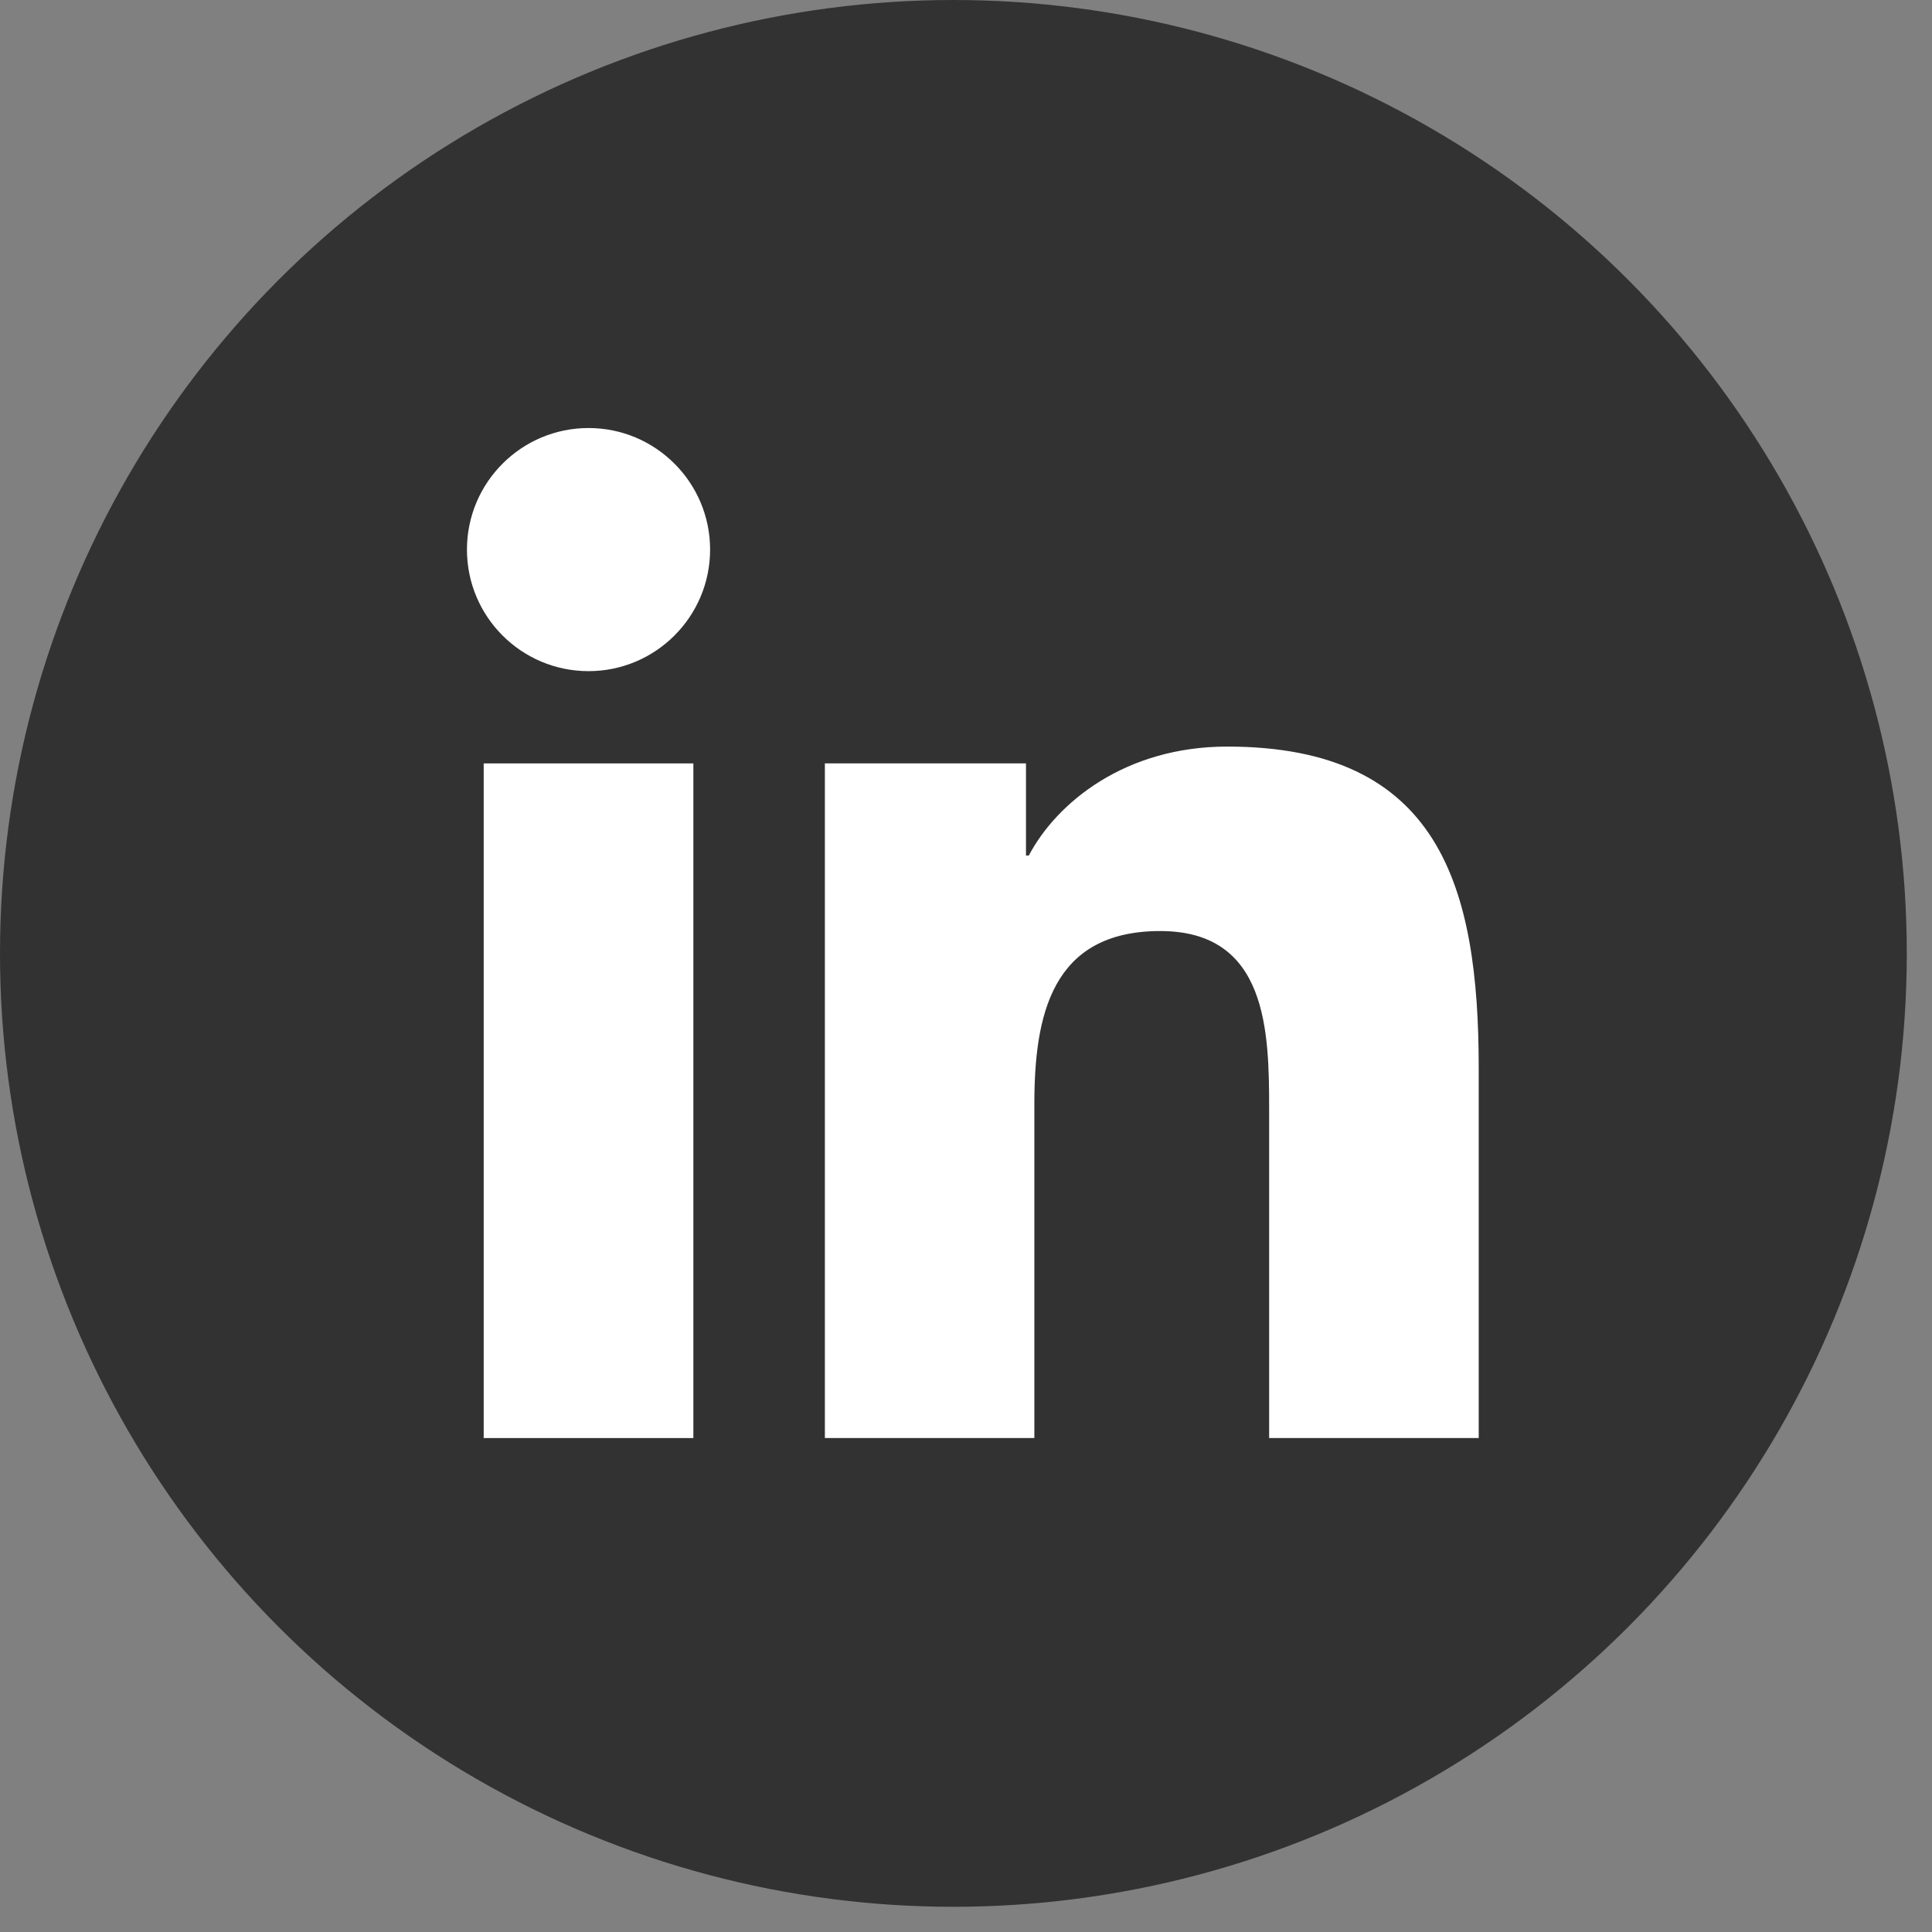
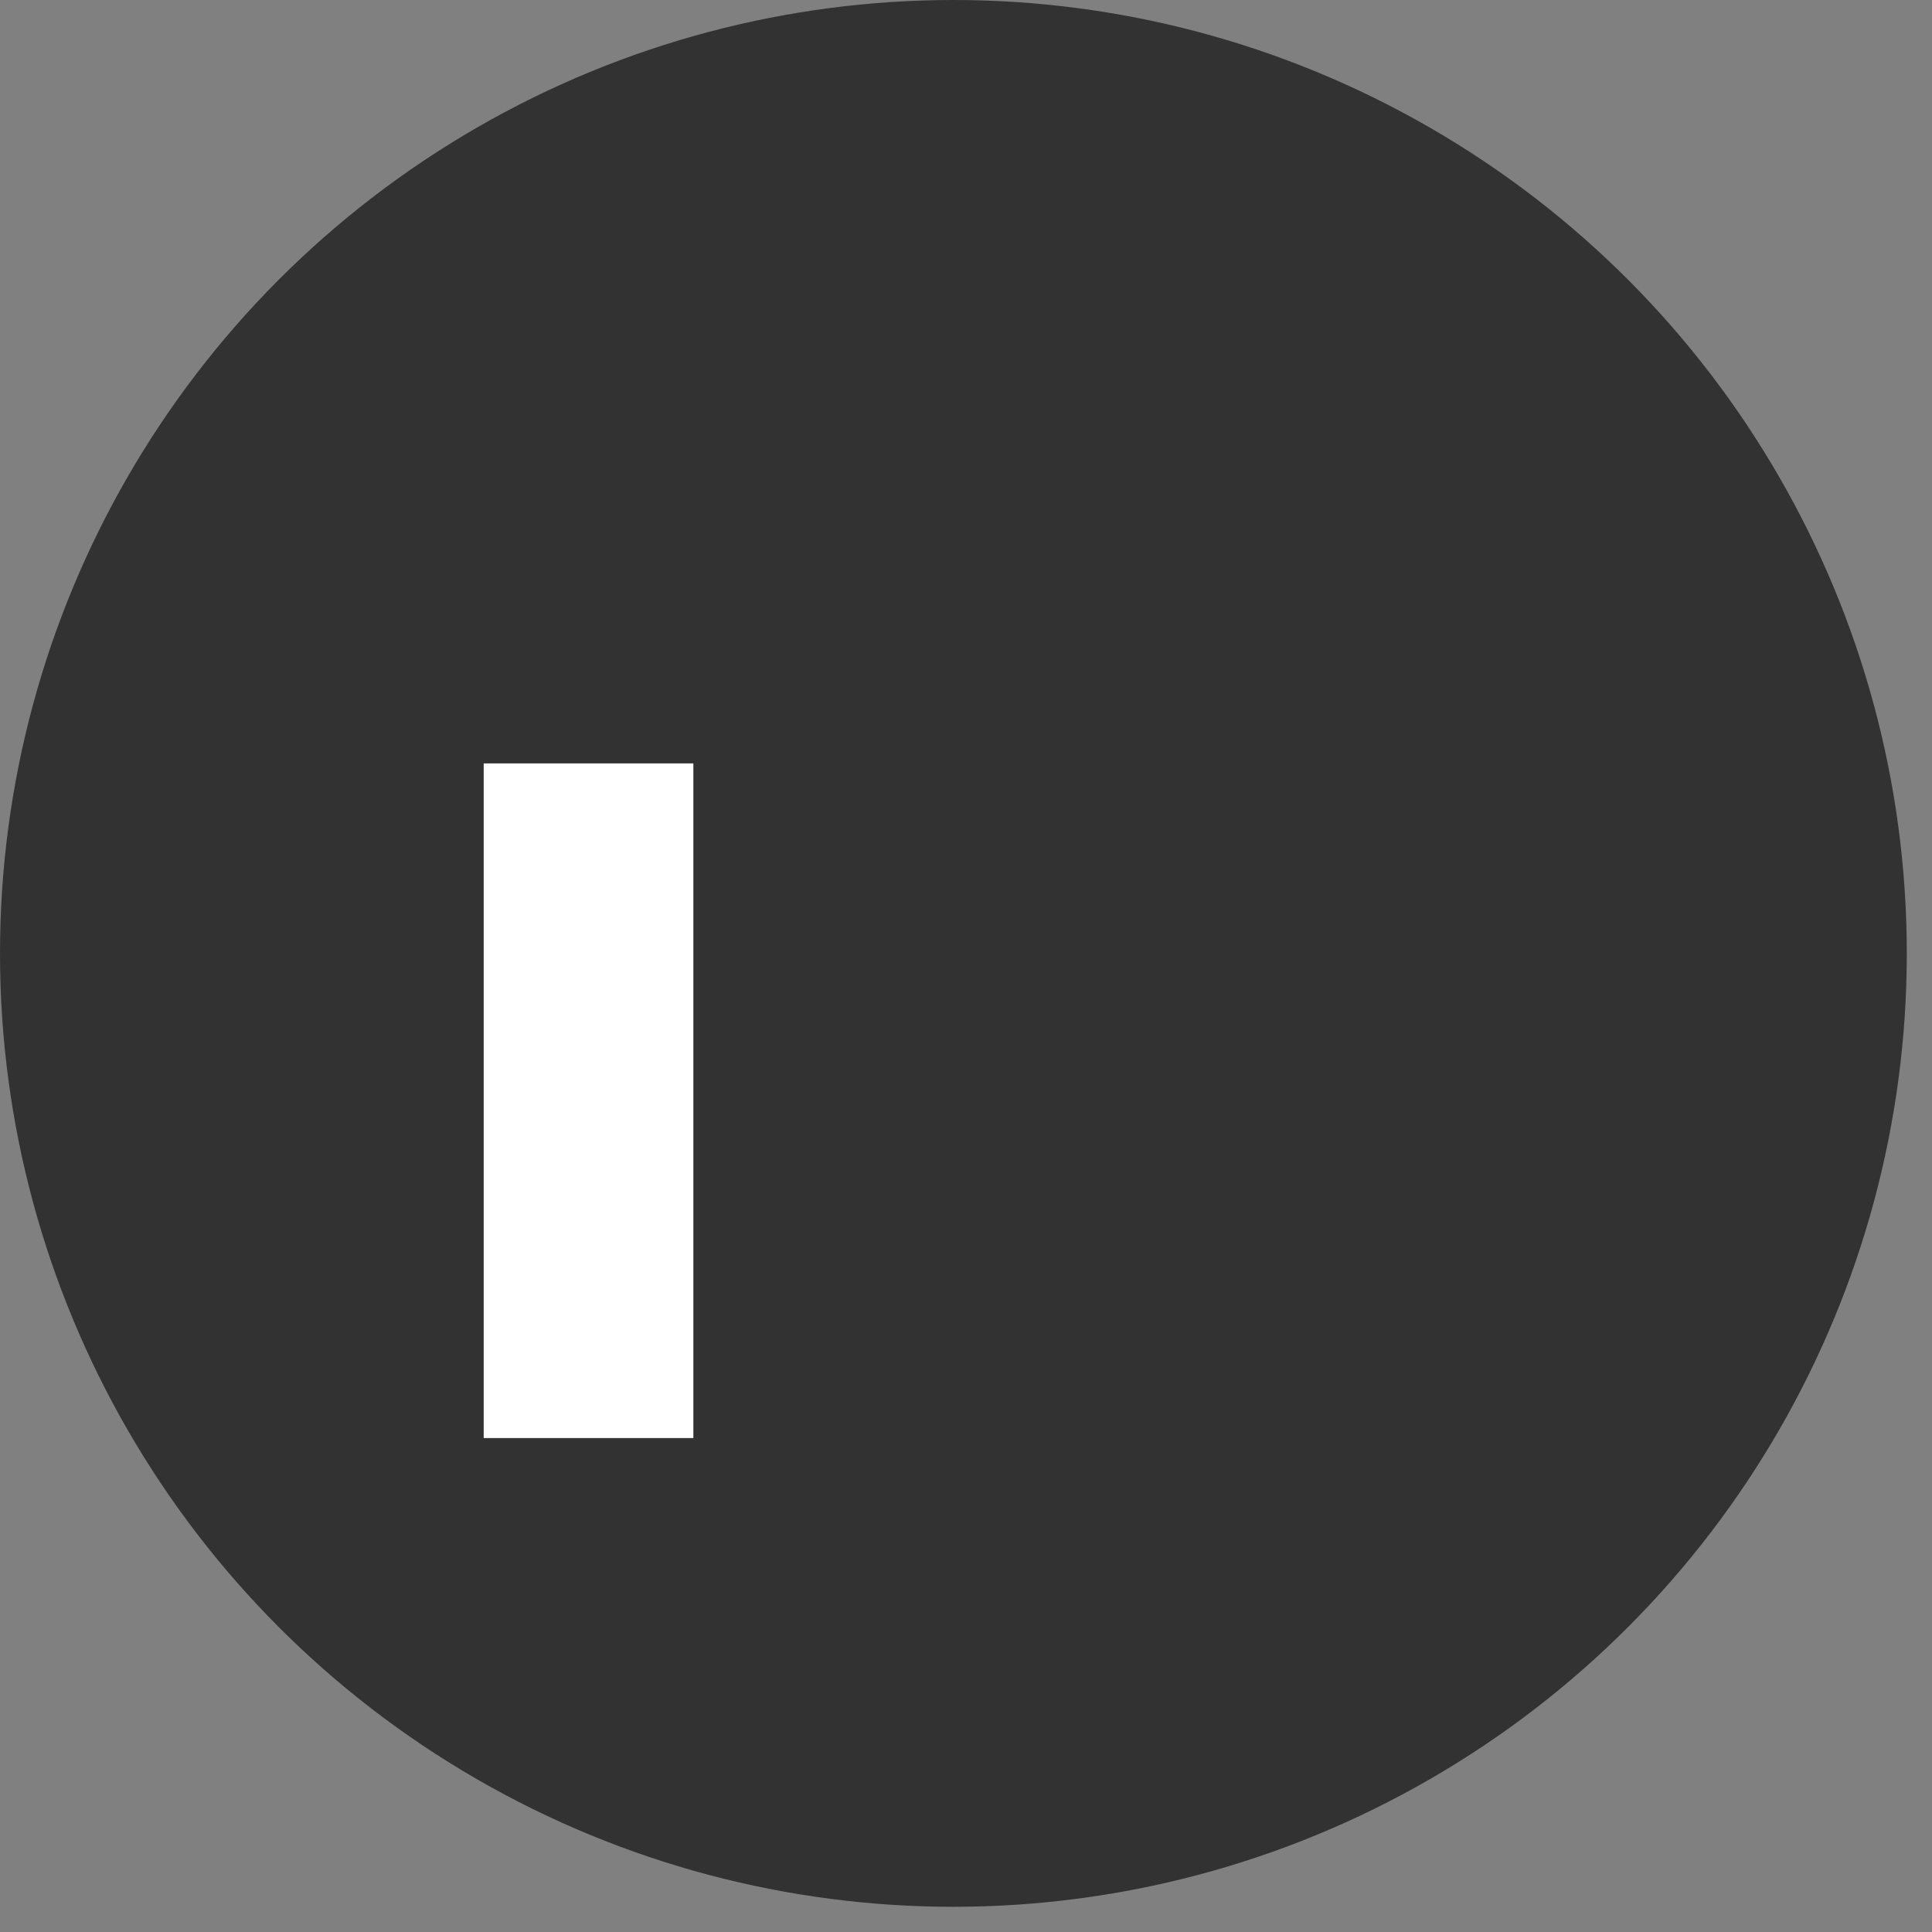
<svg xmlns="http://www.w3.org/2000/svg" width="42" height="42" viewBox="0 0 42 42" fill="none">
  <rect x="0" y="0" width="42" height="42" fill="#808080" stroke="none" />
  <circle cx="20.726" cy="20.726" r="20.726" fill="#323232" />
-   <path d="M12.795 9.305C11.334 9.305 10.152 10.489 10.151 11.947C10.151 13.406 11.334 14.59 12.795 14.59C14.252 14.59 15.437 13.406 15.437 11.947C15.437 10.489 14.252 9.305 12.795 9.305Z" fill="white" />
  <path d="M15.073 16.596H10.515V31.262H15.073V16.596Z" fill="white" />
-   <path d="M26.678 16.23C24.46 16.23 22.973 17.446 22.365 18.599H22.304V16.595H17.932H17.932V31.261H22.486V24.006C22.486 22.093 22.85 20.24 25.222 20.24C27.559 20.24 27.59 22.428 27.59 24.128V31.261H32.146V23.217C32.146 19.268 31.294 16.23 26.678 16.23Z" fill="white" />
</svg>